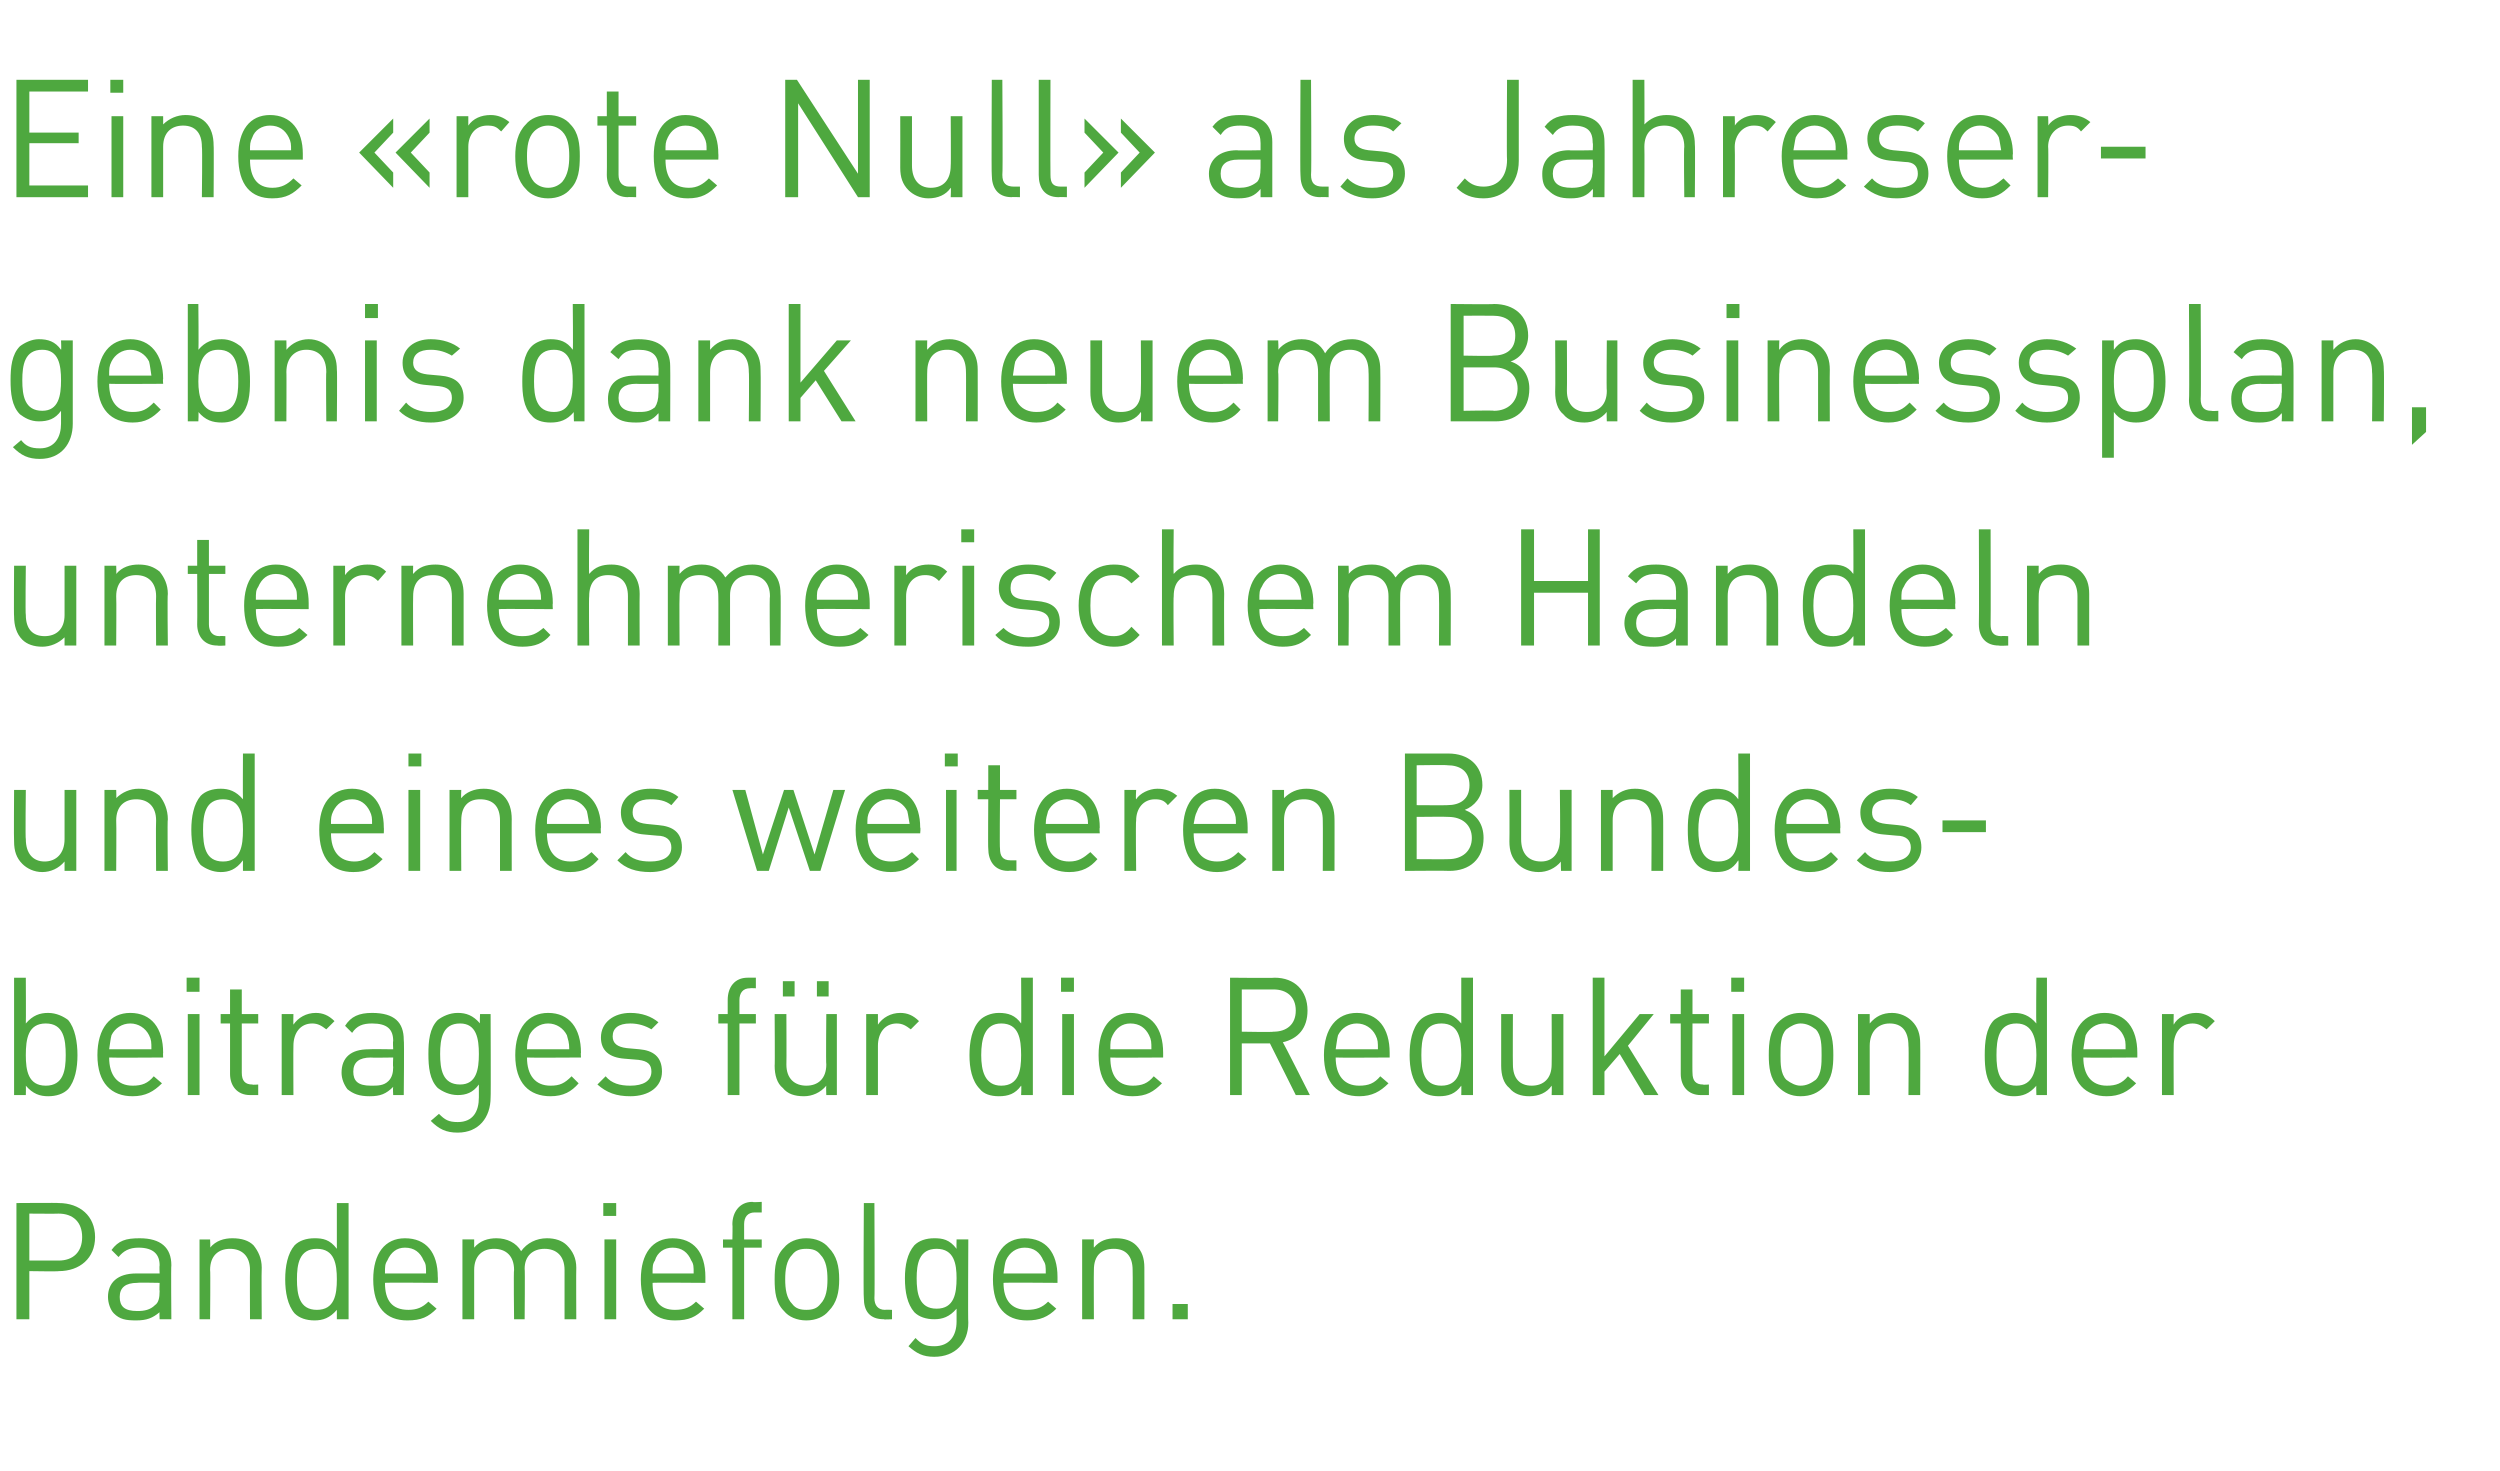
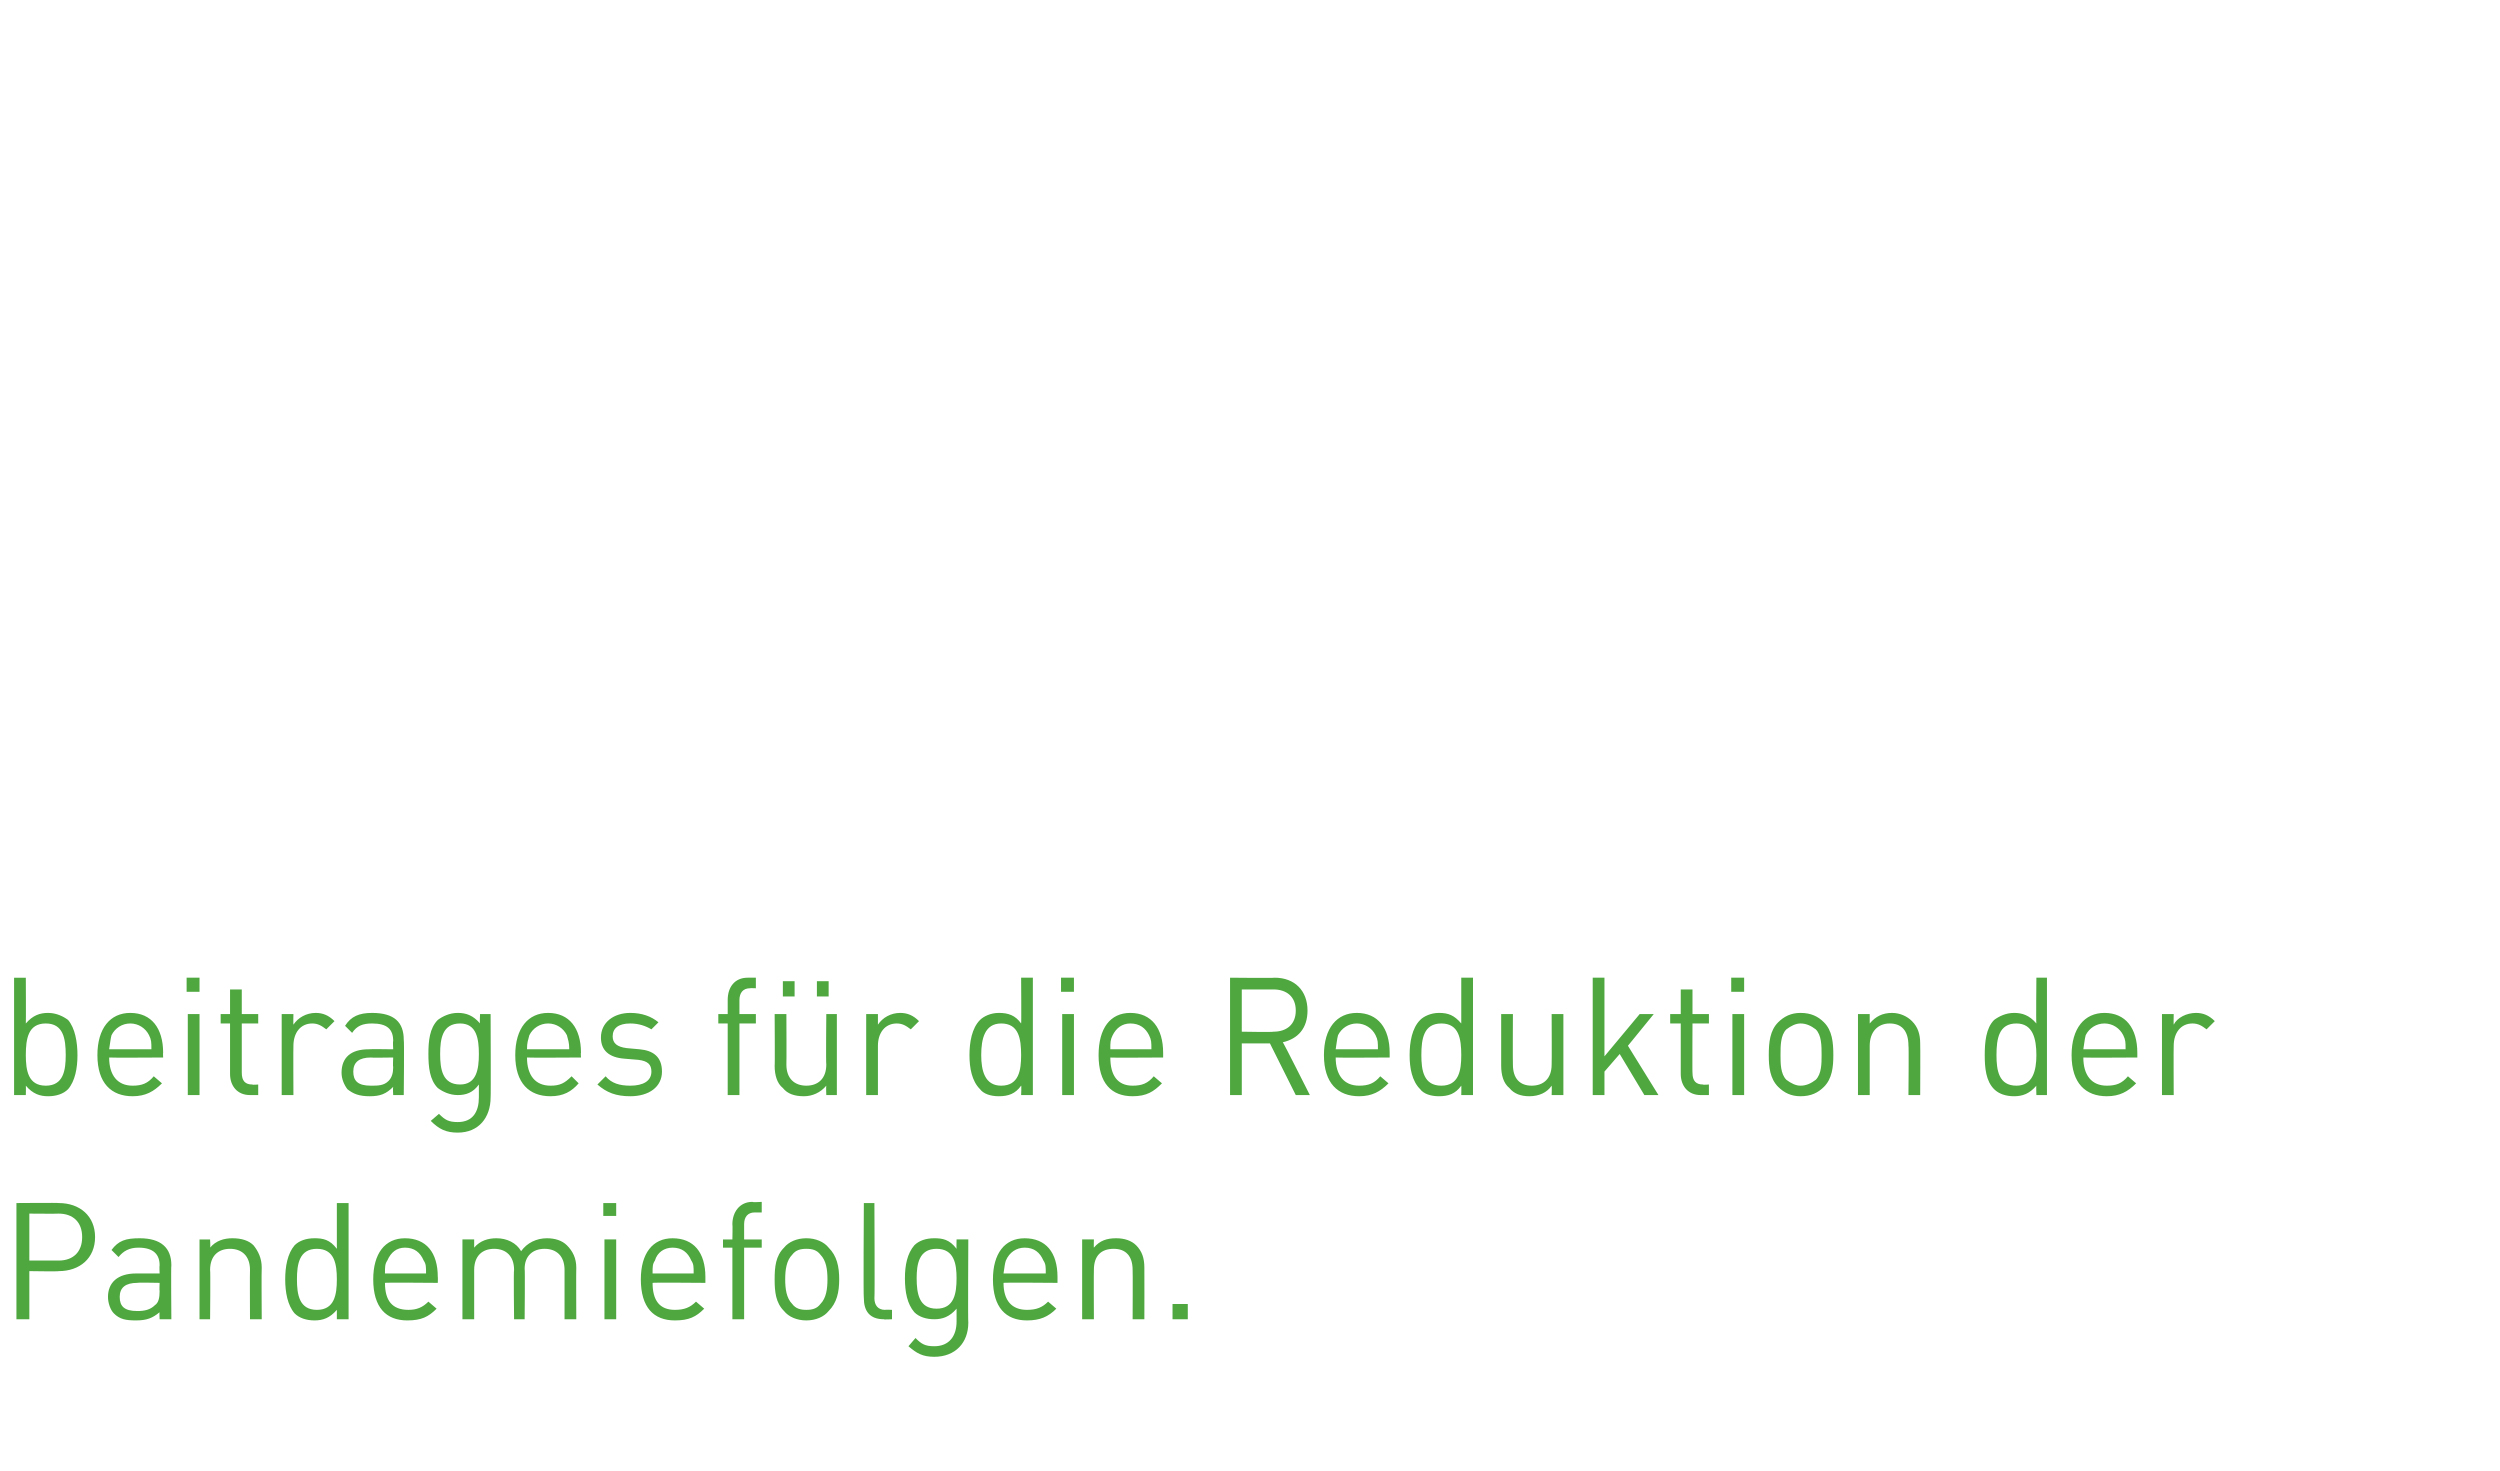
<svg xmlns="http://www.w3.org/2000/svg" version="1.1" width="213px" height="125.3px" viewBox="0 -12 213 125.3" style="top:-12px">
  <desc>Eine rote Null als Jahresergebnis dank neuem Businessplan, unternehmerischem Handeln und eines weiteren Bundes beit</desc>
  <defs />
  <g id="Polygon187323">
    <path d="m5 96.3c.05.04-2.5 0-2.5 0v4.1H1.4v-9.9s3.65-.03 3.6 0c1.8 0 3.1 1.1 3.1 2.9c0 1.8-1.3 2.9-3.1 2.9zm0-4.9c-.03.02-2.5 0-2.5 0v4s2.47-.01 2.5 0c1.2 0 2-.7 2-2c0-1.3-.8-2-2-2zm8.6 9s-.03-.62 0-.6c-.6.5-1.1.7-2 .7c-.9 0-1.4-.1-1.9-.6c-.3-.3-.5-.9-.5-1.4c0-1.2.8-2 2.4-2h2s-.03-.65 0-.7c0-.9-.5-1.5-1.8-1.5c-.8 0-1.3.3-1.7.8l-.6-.6c.6-.8 1.2-1 2.4-1c1.8 0 2.7.8 2.7 2.3c-.04-.03 0 4.6 0 4.6h-1zm0-3.1s-1.91-.04-1.9 0c-1 0-1.5.4-1.5 1.2c0 .8.4 1.2 1.5 1.2c.6 0 1.1-.1 1.5-.5c.3-.2.4-.6.4-1.2c-.03 0 0-.7 0-.7zm7.7 3.1s-.02-4.2 0-4.2c0-1.2-.7-1.8-1.7-1.8c-1 0-1.7.6-1.7 1.8c.04 0 0 4.2 0 4.2h-.9v-6.8h.9s.04.71 0 .7c.5-.6 1.2-.8 1.9-.8c.8 0 1.4.2 1.8.6c.4.5.7 1.1.7 1.9c-.03.03 0 4.4 0 4.4h-1zm7.4 0v-.8c-.6.7-1.2.9-1.9.9c-.7 0-1.3-.2-1.7-.6c-.6-.7-.8-1.8-.8-2.9c0-1.1.2-2.2.8-2.9c.4-.4 1-.6 1.7-.6c.7 0 1.3.1 1.9.9v-3.9h1v9.9h-1zm0-3.4c0-1.3-.2-2.6-1.7-2.6c-1.5 0-1.7 1.3-1.7 2.6c0 1.3.2 2.6 1.7 2.6c1.5 0 1.7-1.3 1.7-2.6zm4.1.3c0 1.5.6 2.3 2 2.3c.7 0 1.2-.2 1.7-.7l.7.6c-.7.7-1.3 1-2.5 1c-1.8 0-2.9-1.1-2.9-3.5c0-2.2 1-3.5 2.7-3.5c1.8 0 2.8 1.2 2.8 3.3c.02.02 0 .5 0 .5c0 0-4.54-.04-4.5 0zm3.3-1.9c-.3-.7-.8-1.1-1.6-1.1c-.7 0-1.2.4-1.5 1.1c-.2.3-.2.5-.2 1.1h3.5c0-.6 0-.8-.2-1.1zm12 5v-4.2c0-1.2-.7-1.8-1.7-1.8c-1 0-1.7.6-1.7 1.7c.04-.01 0 4.3 0 4.3h-.9s-.05-4.2 0-4.2c0-1.2-.7-1.8-1.7-1.8c-1 0-1.7.6-1.7 1.8v4.2h-1v-6.8h1v.7c.5-.6 1.2-.8 1.9-.8c.9 0 1.7.4 2.1 1.1c.5-.7 1.3-1.1 2.2-1.1c.7 0 1.3.2 1.7.6c.5.5.8 1.1.8 1.9c-.02.03 0 4.4 0 4.4h-1zm3.4 0v-6.8h1v6.8h-1zm-.1-8.8v-1.1h1.1v1.1h-1.1zm4.2 5.7c0 1.5.6 2.3 1.9 2.3c.8 0 1.3-.2 1.8-.7l.7.6c-.7.7-1.3 1-2.5 1c-1.8 0-2.9-1.1-2.9-3.5c0-2.2 1-3.5 2.7-3.5c1.8 0 2.8 1.2 2.8 3.3v.5s-4.55-.04-4.5 0zm3.3-1.9c-.3-.7-.8-1.1-1.6-1.1c-.7 0-1.3.4-1.5 1.1c-.2.3-.2.5-.2 1.1h3.5c0-.6 0-.8-.2-1.1zm4.5-1.1v6.1h-1v-6.1h-.8v-.7h.8s.03-1.31 0-1.3c0-1 .6-1.9 1.7-1.9c.04.05.8 0 .8 0v.9h-.6c-.6 0-.9.4-.9 1v1.3h1.5v.7h-1.5zm7.2 5.4c-.4.5-1.1.8-1.9.8c-.8 0-1.5-.3-1.9-.8c-.7-.7-.8-1.6-.8-2.7c0-1.1.1-2 .8-2.7c.4-.5 1.1-.8 1.9-.8c.8 0 1.5.3 1.9.8c.7.7.9 1.6.9 2.7c0 1.1-.2 2-.9 2.7zm-.7-4.8c-.3-.4-.7-.5-1.2-.5c-.5 0-.9.1-1.2.5c-.5.5-.6 1.3-.6 2.1c0 .8.1 1.6.6 2.1c.3.4.7.5 1.2.5c.5 0 .9-.1 1.2-.5c.5-.5.6-1.3.6-2.1c0-.8-.1-1.6-.6-2.1zm5.4 5.5c-1.2 0-1.7-.7-1.7-1.8c-.05.01 0-8.1 0-8.1h.9s.04 8.07 0 8.1c0 .6.3 1 .9 1c.04-.03.6 0 .6 0v.8s-.73.04-.7 0zm4.3 3.2c-1 0-1.5-.3-2.2-.9l.6-.7c.5.5.8.7 1.6.7c1.3 0 1.9-.9 1.9-2.1v-1.1c-.6.7-1.2.9-1.9.9c-.7 0-1.3-.2-1.7-.6c-.6-.7-.8-1.7-.8-2.9c0-1.1.2-2.1.8-2.8c.4-.4 1-.6 1.7-.6c.7 0 1.3.1 1.9.9c-.02-.04 0-.8 0-.8h1s-.04 7.05 0 7.1c0 1.7-1.1 2.9-2.9 2.9zm.2-9.2c-1.5 0-1.7 1.3-1.7 2.5c0 1.3.2 2.6 1.7 2.6c1.5 0 1.7-1.3 1.7-2.6c0-1.2-.2-2.5-1.7-2.5zm5.7 2.9c0 1.5.7 2.3 2 2.3c.8 0 1.3-.2 1.8-.7l.7.6c-.7.7-1.4 1-2.5 1c-1.8 0-2.9-1.1-2.9-3.5c0-2.2 1-3.5 2.7-3.5c1.8 0 2.8 1.2 2.8 3.3v.5s-4.56-.04-4.6 0zm3.4-1.9c-.3-.7-.8-1.1-1.6-1.1c-.7 0-1.3.4-1.6 1.1c-.1.3-.1.5-.2 1.1h3.6c0-.6 0-.8-.2-1.1zm7.6 5s.02-4.2 0-4.2c0-1.2-.6-1.8-1.6-1.8c-1.1 0-1.7.6-1.7 1.8c-.02 0 0 4.2 0 4.2h-1v-6.8h1s-.02.71 0 .7c.5-.6 1.1-.8 1.9-.8c.7 0 1.3.2 1.7.6c.5.5.7 1.1.7 1.9c.01.03 0 4.4 0 4.4h-1zm3.4 0v-1.3h1.3v1.3h-1.3z" stroke="none" fill="#4ea83f" />
  </g>
  <g id="Polygon187322">
    <path d="m6.6 77.9c0 1.1-.2 2.2-.8 2.9c-.4.4-1 .6-1.7.6c-.7 0-1.3-.2-1.9-.9c.02-.02 0 .8 0 .8h-1v-10h1s.02 3.92 0 3.9c.6-.7 1.2-.9 1.9-.9c.7 0 1.3.3 1.7.6c.6.7.8 1.9.8 3zm-2.7-2.7c-1.5 0-1.7 1.3-1.7 2.7c0 1.3.2 2.6 1.7 2.6c1.5 0 1.7-1.3 1.7-2.6c0-1.4-.2-2.7-1.7-2.7zm5.4 2.9c0 1.5.7 2.4 2 2.4c.8 0 1.3-.2 1.8-.8l.7.6c-.7.7-1.4 1.1-2.5 1.1c-1.8 0-3-1.1-3-3.5c0-2.3 1.1-3.6 2.8-3.6c1.8 0 2.8 1.3 2.8 3.4c-.02-.02 0 .4 0 .4c0 0-4.57.03-4.6 0zm3.4-1.9c-.3-.6-.9-1-1.6-1c-.7 0-1.3.4-1.6 1c-.1.4-.1.6-.2 1.2h3.6c0-.6 0-.8-.2-1.2zm3.3 5.1v-6.9h1v6.9h-1zm-.1-8.8v-1.2h1.1v1.2h-1.1zm5.4 8.8c-1.1 0-1.7-.8-1.7-1.8v-4.3h-.8v-.8h.8v-2.1h1v2.1h1.4v.8h-1.4v4.2c0 .7.3 1 .9 1c.01.04.5 0 .5 0v.9h-.7zm6.5-5.6c-.4-.3-.7-.5-1.2-.5c-1 0-1.6.8-1.6 1.9c-.02-.02 0 4.2 0 4.2h-1v-6.9h1s-.02.86 0 .9c.4-.6 1.1-1 1.9-1c.6 0 1.1.2 1.6.7l-.7.7zm5.7 5.6s-.04-.65 0-.7c-.6.6-1.1.8-2 .8c-.9 0-1.4-.2-1.9-.6c-.3-.4-.5-.9-.5-1.4c0-1.3.8-2 2.3-2c.05-.03 2.1 0 2.1 0c0 0-.04-.68 0-.7c0-1-.5-1.5-1.8-1.5c-.8 0-1.3.2-1.7.8l-.6-.6c.5-.8 1.2-1.1 2.3-1.1c1.9 0 2.7.8 2.7 2.3c.05.03 0 4.7 0 4.7h-.9zm0-3.2s-1.92.03-1.9 0c-1 0-1.5.4-1.5 1.2c0 .8.4 1.2 1.5 1.2c.6 0 1.1 0 1.5-.4c.3-.3.4-.7.4-1.2c-.04-.03 0-.8 0-.8zm5.5 6.4c-1 0-1.6-.3-2.3-1l.7-.6c.5.5.8.7 1.6.7c1.3 0 1.8-.9 1.8-2.1v-1.1c-.5.7-1.1.9-1.8.9c-.7 0-1.3-.3-1.7-.6c-.7-.7-.8-1.8-.8-2.9c0-1.1.1-2.2.8-2.9c.4-.3 1-.6 1.7-.6c.7 0 1.3.2 1.9.9c-.04.03 0-.8 0-.8h.9s.03 7.12 0 7.1c0 1.7-1 3-2.8 3zm.2-9.3c-1.5 0-1.7 1.3-1.7 2.6c0 1.3.2 2.6 1.7 2.6c1.4 0 1.6-1.3 1.6-2.6c0-1.3-.2-2.6-1.6-2.6zm5.7 2.9c0 1.5.7 2.4 2 2.4c.8 0 1.2-.2 1.8-.8l.6.6c-.6.7-1.3 1.1-2.4 1.1c-1.8 0-3-1.1-3-3.5c0-2.3 1.1-3.6 2.8-3.6c1.8 0 2.8 1.3 2.8 3.4c-.03-.02 0 .4 0 .4c0 0-4.58.03-4.6 0zm3.4-1.9c-.3-.6-.9-1-1.6-1c-.7 0-1.3.4-1.6 1c-.1.4-.2.6-.2 1.2h3.6c0-.6-.1-.8-.2-1.2zm5.4 5.2c-1.2 0-2-.3-2.8-1l.7-.7c.5.6 1.2.8 2.1.8c1.1 0 1.8-.4 1.8-1.2c0-.6-.3-.9-1.1-1l-1.2-.1c-1.3-.1-2-.7-2-1.8c0-1.3 1.1-2.1 2.5-2.1c1 0 1.8.3 2.4.8l-.6.6c-.5-.3-1.1-.5-1.8-.5c-1 0-1.5.4-1.5 1.1c0 .6.4.9 1.2 1l1.1.1c1.1.1 1.9.6 1.9 1.9c0 1.3-1.1 2.1-2.7 2.1zm9.3-6.2v6.1h-1v-6.1h-.8v-.8h.8v-1.2c0-1.1.6-1.9 1.7-1.9h.7v.9s-.49-.02-.5 0c-.6 0-.9.4-.9 1v1.2h1.4v.8H63zm7.4 6.1s-.03-.76 0-.8c-.5.6-1.2.9-1.9.9c-.8 0-1.4-.2-1.8-.7c-.5-.4-.7-1.1-.7-1.9c.03.02 0-4.4 0-4.4h1s.02 4.26 0 4.3c0 1.2.7 1.8 1.7 1.8c1 0 1.7-.6 1.7-1.8c-.04-.04 0-4.3 0-4.3h.9v6.9h-.9zm-.8-8.4v-1.3h1v1.3h-1zm-2.9 0v-1.3h1v1.3h-1zm10.9 2.8c-.4-.3-.7-.5-1.2-.5c-1 0-1.6.8-1.6 1.9v4.2h-1v-6.9h1v.9c.4-.6 1.1-1 1.9-1c.6 0 1.1.2 1.6.7l-.7.7zm9.4 5.6s.04-.82 0-.8c-.5.7-1.1.9-1.9.9c-.7 0-1.3-.2-1.6-.6c-.7-.7-.9-1.8-.9-2.9c0-1.1.2-2.3.9-3c.3-.3.9-.6 1.6-.6c.8 0 1.4.2 1.9.9c.03.02 0-3.9 0-3.9h1v10h-1zm0-3.4c0-1.4-.2-2.7-1.7-2.7c-1.4 0-1.7 1.3-1.7 2.7c0 1.3.3 2.6 1.7 2.6c1.5 0 1.7-1.3 1.7-2.6zm3.5 3.4v-6.9h1v6.9h-1zm-.1-8.8v-1.2h1.1v1.2h-1.1zm4.2 5.6c0 1.5.6 2.4 1.9 2.4c.8 0 1.3-.2 1.8-.8l.7.6c-.7.7-1.3 1.1-2.5 1.1c-1.8 0-2.9-1.1-2.9-3.5c0-2.3 1-3.6 2.7-3.6c1.8 0 2.8 1.3 2.8 3.4v.4s-4.54.03-4.5 0zm3.3-1.9c-.3-.6-.8-1-1.6-1c-.7 0-1.2.4-1.5 1c-.2.4-.2.6-.2 1.2h3.5c0-.6 0-.8-.2-1.2zm12.5 5.1l-2.2-4.4h-2.4v4.4h-1v-10s3.75.04 3.8 0c1.7 0 2.8 1.1 2.8 2.8c0 1.5-.8 2.4-2.1 2.7c.02-.02 2.3 4.5 2.3 4.5h-1.2zm-1.9-9h-2.7v3.6s2.66.05 2.7 0c1.1 0 1.9-.6 1.9-1.8c0-1.2-.8-1.8-1.9-1.8zm5.3 5.8c0 1.5.7 2.4 2 2.4c.8 0 1.3-.2 1.8-.8l.7.6c-.7.7-1.4 1.1-2.5 1.1c-1.8 0-3-1.1-3-3.5c0-2.3 1.1-3.6 2.8-3.6c1.8 0 2.8 1.3 2.8 3.4v.4s-4.57.03-4.6 0zm3.4-1.9c-.3-.6-.9-1-1.6-1c-.7 0-1.3.4-1.6 1c-.1.4-.1.6-.2 1.2h3.6c0-.6 0-.8-.2-1.2zm7.3 5.1s.02-.82 0-.8c-.5.7-1.1.9-1.9.9c-.7 0-1.3-.2-1.6-.6c-.7-.7-.9-1.8-.9-2.9c0-1.1.2-2.3.9-3c.3-.3.9-.6 1.6-.6c.8 0 1.3.2 1.9.9v-3.9h1v10h-1zm0-3.4c0-1.4-.2-2.7-1.7-2.7c-1.5 0-1.7 1.3-1.7 2.7c0 1.3.2 2.6 1.7 2.6c1.5 0 1.7-1.3 1.7-2.6zm7.7 3.4s.03-.76 0-.8c-.4.6-1.1.9-1.9.9c-.7 0-1.3-.2-1.7-.7c-.5-.4-.7-1.1-.7-1.9v-4.4h1s-.02 4.26 0 4.3c0 1.2.6 1.8 1.6 1.8c1 0 1.7-.6 1.7-1.8c.02-.04 0-4.3 0-4.3h1v6.9h-1zm7.9 0l-2.1-3.5l-1.3 1.5v2h-1v-10h1v6.7l3-3.6h1.2l-2.2 2.7l2.6 4.2h-1.2zm4.8 0c-1.1 0-1.7-.8-1.7-1.8v-4.3h-.9v-.8h.9v-2.1h1v2.1h1.4v.8h-1.4s-.02 4.23 0 4.2c0 .7.3 1 .9 1c0 .04.5 0 .5 0v.9h-.7zm2.7 0v-6.9h1v6.9h-1zm-.1-8.8v-1.2h1.1v1.2h-1.1zm7.9 8.1c-.5.5-1.1.8-2 .8c-.8 0-1.4-.3-1.9-.8c-.7-.7-.8-1.7-.8-2.7c0-1.1.1-2.1.8-2.8c.5-.5 1.1-.8 1.9-.8c.9 0 1.5.3 2 .8c.7.7.8 1.7.8 2.8c0 1-.1 2-.8 2.7zm-.7-4.9c-.4-.3-.8-.5-1.3-.5c-.4 0-.8.2-1.2.5c-.5.5-.5 1.4-.5 2.2c0 .7 0 1.6.5 2.1c.4.3.8.5 1.2.5c.5 0 .9-.2 1.3-.5c.5-.5.5-1.4.5-2.1c0-.8 0-1.7-.5-2.2zm7.9 5.6s.04-4.24 0-4.2c0-1.3-.6-1.9-1.6-1.9c-1 0-1.7.7-1.7 1.9v4.2h-1v-6.9h1v.8c.5-.6 1.1-.9 1.9-.9c.7 0 1.3.3 1.7.7c.5.5.7 1.1.7 1.9c.02 0 0 4.4 0 4.4h-1zm10.9 0s-.03-.82 0-.8c-.6.7-1.2.9-1.9.9c-.7 0-1.3-.2-1.7-.6c-.7-.7-.8-1.8-.8-2.9c0-1.1.1-2.3.8-3c.4-.3 1-.6 1.7-.6c.7 0 1.3.2 1.9.9c-.04.02 0-3.9 0-3.9h.9v10h-.9zm0-3.4c0-1.4-.3-2.7-1.7-2.7c-1.5 0-1.7 1.3-1.7 2.7c0 1.3.2 2.6 1.7 2.6c1.4 0 1.7-1.3 1.7-2.6zm4 .2c0 1.5.7 2.4 2 2.4c.8 0 1.3-.2 1.8-.8l.7.6c-.7.7-1.4 1.1-2.5 1.1c-1.8 0-3-1.1-3-3.5c0-2.3 1.1-3.6 2.8-3.6c1.8 0 2.8 1.3 2.8 3.4v.4s-4.57.03-4.6 0zm3.4-1.9c-.3-.6-.9-1-1.6-1c-.7 0-1.3.4-1.6 1c-.1.4-.1.6-.2 1.2h3.6c0-.6 0-.8-.2-1.2zm7.1-.5c-.4-.3-.7-.5-1.2-.5c-1 0-1.6.8-1.6 1.9c-.02-.02 0 4.2 0 4.2h-1v-6.9h1s-.02.86 0 .9c.3-.6 1.1-1 1.9-1c.6 0 1.1.2 1.6.7l-.7.7z" stroke="none" fill="#4ea83f" />
  </g>
  <g id="Polygon187321">
-     <path d="m5.5 62.2v-.8c-.5.6-1.2.9-1.9.9c-.7 0-1.3-.3-1.7-.7c-.5-.5-.7-1.1-.7-1.9c-.03-.02 0-4.4 0-4.4h1s-.05 4.23 0 4.2c0 1.2.6 1.9 1.6 1.9c1 0 1.7-.7 1.7-1.9v-4.2h1v6.9h-1zm7.8 0s-.03-4.27 0-4.3c0-1.2-.7-1.8-1.7-1.8c-1 0-1.7.6-1.7 1.8c.03.03 0 4.3 0 4.3h-1v-6.9h1s.03.74 0 .7c.5-.5 1.2-.8 1.9-.8c.8 0 1.3.2 1.8.6c.4.5.7 1.2.7 2c-.05-.04 0 4.4 0 4.4h-1zm7.4 0s-.01-.85 0-.9c-.6.8-1.2 1-1.9 1c-.7 0-1.3-.3-1.7-.6c-.6-.7-.8-1.9-.8-3c0-1.1.2-2.2.8-2.9c.4-.4 1-.6 1.7-.6c.7 0 1.3.2 1.9.9c-.02-.02 0-3.9 0-3.9h1v10h-1zm0-3.5c0-1.3-.2-2.6-1.7-2.6c-1.5 0-1.7 1.3-1.7 2.6c0 1.4.2 2.7 1.7 2.7c1.5 0 1.7-1.3 1.7-2.7zm7.5.3c0 1.5.7 2.4 2 2.4c.7 0 1.2-.3 1.7-.8l.7.6c-.7.7-1.3 1.1-2.5 1.1c-1.8 0-2.9-1.1-2.9-3.6c0-2.2 1-3.5 2.8-3.5c1.7 0 2.7 1.3 2.7 3.3c.02.05 0 .5 0 .5h-4.5zm3.3-1.9c-.3-.6-.8-1-1.5-1c-.8 0-1.3.4-1.6 1c-.2.4-.2.6-.2 1.1h3.5c0-.5 0-.7-.2-1.1zm3.3 5.1v-6.9h1v6.9h-1zm0-8.9v-1.1h1.1v1.1h-1.1zm7.8 8.9v-4.3c0-1.2-.6-1.8-1.7-1.8c-1 0-1.6.6-1.6 1.8c-.03.03 0 4.3 0 4.3h-1v-6.9h1s-.03.74 0 .7c.4-.5 1.1-.8 1.9-.8c.7 0 1.3.2 1.7.6c.5.5.7 1.2.7 2c-.01-.04 0 4.4 0 4.4h-1zm4-3.2c0 1.5.7 2.4 2 2.4c.8 0 1.2-.3 1.8-.8l.6.6c-.6.7-1.3 1.1-2.4 1.1c-1.8 0-3-1.1-3-3.6c0-2.2 1.1-3.5 2.8-3.5c1.7 0 2.8 1.3 2.8 3.3c-.04.05 0 .5 0 .5h-4.6zm3.4-1.9c-.3-.6-.9-1-1.6-1c-.7 0-1.3.4-1.6 1c-.2.4-.2.6-.2 1.1h3.6c-.1-.5-.1-.7-.2-1.1zm5.4 5.2c-1.2 0-2.1-.3-2.8-1l.7-.7c.5.6 1.2.8 2.1.8c1.1 0 1.8-.4 1.8-1.2c0-.6-.4-1-1.2-1l-1.1-.1c-1.3-.1-2-.7-2-1.9c0-1.2 1-2 2.5-2c1 0 1.8.2 2.4.7l-.6.7c-.5-.4-1.1-.5-1.8-.5c-1 0-1.5.4-1.5 1.1c0 .6.3.9 1.2 1l1 .1c1.2.1 2 .6 2 1.9c0 1.3-1.1 2.1-2.7 2.1zm14.5-.1h-.9l-1.8-5.4l-1.7 5.4h-1l-2.1-6.9h1.1l1.5 5.5l1.8-5.5h.8l1.8 5.5l1.6-5.5h1l-2.1 6.9zm4-3.2c0 1.5.7 2.4 2 2.4c.8 0 1.2-.3 1.8-.8l.6.6c-.7.7-1.3 1.1-2.4 1.1c-1.8 0-3-1.1-3-3.6c0-2.2 1.1-3.5 2.8-3.5c1.7 0 2.7 1.3 2.7 3.3c.05.05 0 .5 0 .5h-4.5zm3.4-1.9c-.3-.6-.9-1-1.6-1c-.7 0-1.3.4-1.6 1c-.2.4-.2.6-.2 1.1h3.6c-.1-.5-.1-.7-.2-1.1zm3.3 5.1v-6.9h.9v6.9h-.9zm-.1-8.9v-1.1h1.1v1.1h-1.1zm5.4 8.9c-1.2 0-1.7-.9-1.7-1.9c-.03.03 0-4.2 0-4.2h-.9v-.8h.9v-2.1h1v2.1h1.4v.8h-1.4s-.04 4.2 0 4.2c0 .6.2 1 .9 1h.5v.9s-.7-.03-.7 0zm3.2-3.2c0 1.5.7 2.4 2 2.4c.8 0 1.2-.3 1.8-.8l.6.6c-.6.7-1.3 1.1-2.4 1.1c-1.8 0-3-1.1-3-3.6c0-2.2 1.1-3.5 2.8-3.5c1.8 0 2.8 1.3 2.8 3.3c-.04.05 0 .5 0 .5h-4.6zm3.4-1.9c-.3-.6-.9-1-1.6-1c-.7 0-1.3.4-1.6 1c-.1.4-.2.6-.2 1.1h3.6c0-.5-.1-.7-.2-1.1zm7-.5c-.3-.4-.6-.5-1.1-.5c-1 0-1.6.8-1.6 1.8c-.05.05 0 4.3 0 4.3h-1v-6.9h1s-.05.82 0 .8c.3-.5 1.1-.9 1.8-.9c.7 0 1.2.2 1.7.6l-.8.8zm2.2 2.4c0 1.5.7 2.4 2 2.4c.8 0 1.3-.3 1.8-.8l.7.6c-.7.7-1.4 1.1-2.5 1.1c-1.8 0-2.9-1.1-2.9-3.6c0-2.2 1-3.5 2.7-3.5c1.8 0 2.8 1.3 2.8 3.3v.5h-4.6zm3.4-1.9c-.3-.6-.8-1-1.6-1c-.7 0-1.3.4-1.5 1c-.2.4-.2.6-.3 1.1h3.6c0-.5 0-.7-.2-1.1zm7.6 5.1s.02-4.27 0-4.3c0-1.2-.6-1.8-1.6-1.8c-1.1 0-1.7.6-1.7 1.8v4.3h-1v-6.9h1v.7c.5-.5 1.1-.8 1.9-.8c.7 0 1.3.2 1.7.6c.5.5.7 1.2.7 2c.01-.04 0 4.4 0 4.4h-1zm10.8 0c.01-.03-3.8 0-3.8 0v-10s3.68.01 3.7 0c1.7 0 2.9 1 2.9 2.7c0 1-.7 1.8-1.5 2.1c1 .4 1.6 1.2 1.6 2.4c0 1.8-1.2 2.8-2.9 2.8zm-.1-4.6c.01-.03-2.7 0-2.7 0v3.6s2.71.02 2.7 0c1.2 0 2-.7 2-1.8c0-1.1-.8-1.8-2-1.8zm-.1-4.4c0-.04-2.6 0-2.6 0v3.4s2.6.02 2.6 0c1.1 0 1.9-.5 1.9-1.7c0-1.2-.8-1.7-1.9-1.7zm9.7 9s-.04-.8 0-.8c-.5.6-1.2.9-1.9.9c-.8 0-1.4-.3-1.8-.7c-.5-.5-.7-1.1-.7-1.9c.02-.02 0-4.4 0-4.4h1v4.2c0 1.2.6 1.9 1.7 1.9c1 0 1.6-.7 1.6-1.9c.05.03 0-4.2 0-4.2h1v6.9h-.9zm7.7 0s.03-4.27 0-4.3c0-1.2-.6-1.8-1.6-1.8c-1.1 0-1.7.6-1.7 1.8v4.3h-1v-6.9h1v.7c.5-.5 1.1-.8 1.9-.8c.7 0 1.3.2 1.7.6c.5.5.7 1.2.7 2c.01-.04 0 4.4 0 4.4h-1zm7.4 0s.05-.85 0-.9c-.5.8-1.1 1-1.9 1c-.7 0-1.3-.3-1.6-.6c-.7-.7-.8-1.9-.8-3c0-1.1.1-2.2.8-2.9c.3-.4.9-.6 1.6-.6c.8 0 1.4.2 1.9.9c.03-.02 0-3.9 0-3.9h1v10h-1zm0-3.5c0-1.3-.2-2.6-1.7-2.6c-1.4 0-1.7 1.3-1.7 2.6c0 1.4.3 2.7 1.7 2.7c1.5 0 1.7-1.3 1.7-2.7zm4.1.3c0 1.5.7 2.4 2 2.4c.8 0 1.2-.3 1.8-.8l.6.6c-.6.7-1.3 1.1-2.4 1.1c-1.8 0-3-1.1-3-3.6c0-2.2 1.1-3.5 2.8-3.5c1.7 0 2.8 1.3 2.8 3.3c-.04.05 0 .5 0 .5h-4.6zm3.4-1.9c-.3-.6-.9-1-1.6-1c-.7 0-1.3.4-1.6 1c-.2.4-.2.6-.2 1.1h3.6c-.1-.5-.1-.7-.2-1.1zm5.4 5.2c-1.2 0-2.1-.3-2.8-1l.7-.7c.5.6 1.2.8 2.1.8c1.1 0 1.8-.4 1.8-1.2c0-.6-.4-1-1.2-1l-1.1-.1c-1.3-.1-2-.7-2-1.9c0-1.2 1-2 2.5-2c1 0 1.8.2 2.4.7l-.6.7c-.5-.4-1.1-.5-1.8-.5c-1 0-1.5.4-1.5 1.1c0 .6.3.9 1.2 1l1 .1c1.2.1 2 .6 2 1.9c0 1.3-1.1 2.1-2.7 2.1zm4.5-3.4v-1h3.7v1h-3.7z" stroke="none" fill="#4ea83f" />
-   </g>
+     </g>
  <g id="Polygon187320">
-     <path d="m5.5 43v-.7c-.5.5-1.2.8-1.9.8c-.7 0-1.3-.2-1.7-.6c-.5-.5-.7-1.2-.7-2c-.03.05 0-4.3 0-4.3h1s-.05 4.19 0 4.2c0 1.2.6 1.8 1.6 1.8c1 0 1.7-.6 1.7-1.8v-4.2h1v6.8h-1zm7.8 0s-.03-4.2 0-4.2c0-1.2-.7-1.8-1.7-1.8c-1 0-1.7.6-1.7 1.8c.03 0 0 4.2 0 4.2h-1v-6.8h1s.03.71 0 .7c.5-.6 1.2-.8 1.9-.8c.8 0 1.3.2 1.8.6c.4.5.7 1.1.7 1.9c-.05.03 0 4.4 0 4.4h-1zm5.2 0c-1.1 0-1.7-.8-1.7-1.8c.02-.01 0-4.3 0-4.3h-.8v-.7h.8V34h1v2.2h1.4v.7h-1.4v4.3c0 .6.3 1 .9 1c.03-.03.5 0 .5 0v.8s-.65.04-.7 0zm3.3-3.1c0 1.5.6 2.3 1.9 2.3c.8 0 1.3-.2 1.8-.7l.7.6c-.7.7-1.3 1-2.5 1c-1.8 0-2.9-1.1-2.9-3.5c0-2.2 1-3.5 2.7-3.5c1.8 0 2.8 1.2 2.8 3.3v.5s-4.54-.04-4.5 0zm3.3-1.9c-.3-.7-.8-1.1-1.6-1.1c-.7 0-1.2.4-1.5 1.1c-.2.3-.2.5-.2 1.1h3.5c0-.6 0-.8-.2-1.1zm7.1-.5c-.4-.4-.7-.5-1.2-.5c-1 0-1.6.8-1.6 1.8v4.2h-1v-6.8h1v.8c.4-.6 1.1-.9 1.9-.9c.6 0 1.1.1 1.6.6l-.7.8zm6.3 5.5v-4.2c0-1.2-.6-1.8-1.6-1.8c-1.1 0-1.7.6-1.7 1.8c-.02 0 0 4.2 0 4.2h-1v-6.8h1s-.02.71 0 .7c.5-.6 1.1-.8 1.9-.8c.7 0 1.3.2 1.7.6c.5.5.7 1.1.7 1.9v4.4h-1zm4-3.1c0 1.5.7 2.3 2 2.3c.8 0 1.2-.2 1.8-.7l.6.6c-.6.7-1.3 1-2.4 1c-1.8 0-3-1.1-3-3.5c0-2.2 1.1-3.5 2.8-3.5c1.8 0 2.8 1.2 2.8 3.3c-.03.01 0 .5 0 .5c0 0-4.58-.04-4.6 0zm3.4-1.9c-.3-.7-.9-1.1-1.6-1.1c-.7 0-1.3.4-1.6 1.1c-.1.3-.2.5-.2 1.1h3.6c0-.6-.1-.8-.2-1.1zm7.6 5v-4.2c0-1.2-.6-1.8-1.7-1.8c-1 0-1.6.6-1.6 1.8c-.04-.02 0 4.2 0 4.2h-1v-9.9h1s-.04 3.81 0 3.8c.5-.6 1.1-.8 1.9-.8c1.5 0 2.4 1 2.4 2.5c-.02.01 0 4.4 0 4.4h-1zm12.1 0s-.05-4.2 0-4.2c0-1.2-.7-1.8-1.7-1.8c-1 0-1.7.6-1.7 1.7v4.3h-1s.02-4.2 0-4.2c0-1.2-.6-1.8-1.6-1.8c-1.1 0-1.7.6-1.7 1.8c-.03 0 0 4.2 0 4.2h-1v-6.8h1s-.03.71 0 .7c.5-.6 1.1-.8 1.9-.8c.9 0 1.6.4 2 1.1c.6-.7 1.3-1.1 2.3-1.1c.7 0 1.3.2 1.7.6c.5.5.7 1.1.7 1.9c.04.03 0 4.4 0 4.4h-.9zm4-3.1c0 1.5.6 2.3 1.9 2.3c.8 0 1.3-.2 1.8-.7l.7.6c-.7.7-1.3 1-2.5 1c-1.8 0-2.9-1.1-2.9-3.5c0-2.2 1-3.5 2.7-3.5c1.8 0 2.8 1.2 2.8 3.3v.5s-4.54-.04-4.5 0zm3.3-1.9c-.3-.7-.8-1.1-1.6-1.1c-.7 0-1.2.4-1.5 1.1c-.2.3-.2.5-.2 1.1h3.5c0-.6 0-.8-.2-1.1zm7.1-.5c-.4-.4-.7-.5-1.2-.5c-1 0-1.6.8-1.6 1.8v4.2h-1v-6.8h1v.8c.4-.6 1.1-.9 1.9-.9c.6 0 1.1.1 1.6.6l-.7.8zm2 5.5v-6.8h1v6.8h-1zm-.1-8.8v-1.1h1.1v1.1h-1.1zm5.7 8.9c-1.2 0-2.1-.2-2.8-1l.7-.6c.5.5 1.2.8 2.1.8c1.1 0 1.8-.4 1.8-1.3c0-.6-.4-.9-1.2-1l-1.1-.1c-1.3-.1-2-.7-2-1.8c0-1.3 1-2 2.5-2c1 0 1.8.2 2.4.7l-.6.7c-.5-.4-1.1-.6-1.8-.6c-1 0-1.5.4-1.5 1.2c0 .6.3.9 1.2 1l1 .1c1.2.1 2 .5 2 1.8c0 1.4-1.1 2.1-2.7 2.1zm7.3 0c-1.7 0-3-1.2-3-3.5c0-2.4 1.3-3.5 3-3.5c.9 0 1.5.2 2.2 1l-.7.6c-.5-.5-.9-.7-1.5-.7c-.7 0-1.2.2-1.6.7c-.3.5-.4 1-.4 1.9c0 .9.1 1.4.4 1.8c.4.6.9.8 1.6.8c.6 0 1-.2 1.5-.8l.7.7c-.7.8-1.3 1-2.2 1zm8.4-.1v-4.2c0-1.2-.6-1.8-1.6-1.8c-1.1 0-1.7.6-1.7 1.8c-.04-.02 0 4.2 0 4.2h-1v-9.9h1s-.04 3.81 0 3.8c.5-.6 1.1-.8 1.9-.8c1.5 0 2.4 1 2.4 2.5c-.02.01 0 4.4 0 4.4h-1zm4-3.1c0 1.5.7 2.3 2 2.3c.8 0 1.2-.2 1.8-.7l.6.6c-.7.7-1.3 1-2.4 1c-1.8 0-3-1.1-3-3.5c0-2.2 1.1-3.5 2.8-3.5c1.7 0 2.8 1.2 2.8 3.3c-.04.01 0 .5 0 .5c0 0-4.6-.04-4.6 0zm3.4-1.9c-.3-.7-.9-1.1-1.6-1.1c-.7 0-1.3.4-1.6 1.1c-.2.3-.2.5-.2 1.1h3.6c-.1-.6-.1-.8-.2-1.1zm11.9 5s.03-4.2 0-4.2c0-1.2-.6-1.8-1.6-1.8c-1 0-1.7.6-1.7 1.7c-.02-.02 0 4.3 0 4.3h-1v-4.2c0-1.2-.7-1.8-1.7-1.8c-1 0-1.7.6-1.7 1.8c.04 0 0 4.2 0 4.2h-.9v-6.8h.9s.04.71 0 .7c.5-.6 1.2-.8 2-.8c.9 0 1.6.4 2 1.1c.5-.7 1.3-1.1 2.2-1.1c.8 0 1.4.2 1.8.6c.5.5.7 1.1.7 1.9c.02.03 0 4.4 0 4.4h-1zm12.7 0v-4.5h-4.6v4.5h-1.1v-9.9h1.1v4.4h4.6v-4.4h1v9.9h-1zm7.5 0v-.6c-.5.5-1 .7-1.9.7c-1 0-1.5-.1-1.9-.6c-.4-.3-.6-.9-.6-1.4c0-1.2.9-2 2.4-2h2v-.7c0-.9-.5-1.5-1.7-1.5c-.9 0-1.3.3-1.7.8l-.7-.6c.6-.8 1.3-1 2.4-1c1.8 0 2.7.8 2.7 2.3v4.6h-1zm0-3.1s-1.87-.04-1.9 0c-1 0-1.5.4-1.5 1.2c0 .8.5 1.2 1.6 1.2c.5 0 1-.1 1.5-.5c.2-.2.3-.6.3-1.2v-.7zm7.7 3.1s.02-4.2 0-4.2c0-1.2-.6-1.8-1.6-1.8c-1.1 0-1.7.6-1.7 1.8v4.2h-1v-6.8h1v.7c.5-.6 1.1-.8 1.9-.8c.7 0 1.3.2 1.7.6c.5.5.7 1.1.7 1.9c.01.03 0 4.4 0 4.4h-1zm7.4 0s.04-.79 0-.8c-.5.7-1.1.9-1.9.9c-.7 0-1.3-.2-1.6-.6c-.7-.7-.8-1.8-.8-2.9c0-1.1.1-2.2.8-2.9c.3-.4.9-.6 1.6-.6c.8 0 1.4.1 1.9.8c.03.05 0-3.8 0-3.8h1v9.9h-1zm0-3.4c0-1.3-.2-2.6-1.7-2.6c-1.4 0-1.7 1.3-1.7 2.6c0 1.3.3 2.6 1.7 2.6c1.5 0 1.7-1.3 1.7-2.6zm4.1.3c0 1.5.7 2.3 2 2.3c.8 0 1.2-.2 1.8-.7l.6.6c-.6.7-1.3 1-2.4 1c-1.8 0-3-1.1-3-3.5c0-2.2 1.1-3.5 2.8-3.5c1.7 0 2.8 1.2 2.8 3.3c-.04.01 0 .5 0 .5c0 0-4.6-.04-4.6 0zm3.4-1.9c-.3-.7-.9-1.1-1.6-1.1c-.7 0-1.3.4-1.6 1.1c-.2.3-.2.5-.2 1.1h3.6c-.1-.6-.1-.8-.2-1.1zm4.9 5c-1.1 0-1.7-.7-1.7-1.8c.03.01 0-8.1 0-8.1h1s.02 8.06 0 8.1c0 .6.2 1 .9 1c.02-.03.6 0 .6 0v.8s-.75.04-.8 0zm6.7 0v-4.2c0-1.2-.6-1.8-1.6-1.8c-1.1 0-1.7.6-1.7 1.8c-.02 0 0 4.2 0 4.2h-1v-6.8h1s-.02.71 0 .7c.5-.6 1.1-.8 1.9-.8c.7 0 1.3.2 1.7.6c.5.5.7 1.1.7 1.9v4.4h-1z" stroke="none" fill="#4ea83f" />
-   </g>
+     </g>
  <g id="Polygon187319">
-     <path d="m3.4 27.1c-1 0-1.6-.3-2.3-1l.7-.6c.4.5.8.7 1.6.7c1.3 0 1.8-1 1.8-2.1V23c-.5.7-1.1.9-1.9.9c-.7 0-1.2-.3-1.6-.6c-.7-.7-.8-1.8-.8-2.9c0-1.1.1-2.2.8-2.9c.4-.3 1-.6 1.6-.6c.8 0 1.4.2 1.9.9c.04.03 0-.8 0-.8h1v7.1c0 1.7-1 3-2.8 3zm.2-9.3c-1.5 0-1.7 1.3-1.7 2.6c0 1.3.2 2.6 1.7 2.6c1.4 0 1.6-1.3 1.6-2.6c0-1.3-.2-2.6-1.6-2.6zm5.7 2.9c0 1.5.7 2.4 2 2.4c.8 0 1.2-.2 1.8-.8l.6.6c-.7.7-1.3 1.1-2.4 1.1c-1.8 0-3-1.1-3-3.5c0-2.3 1.1-3.6 2.8-3.6c1.7 0 2.8 1.3 2.8 3.4c-.04-.02 0 .4 0 .4c0 0-4.6.03-4.6 0zm3.4-1.9c-.3-.6-.9-1-1.6-1c-.7 0-1.3.4-1.6 1c-.2.4-.2.6-.2 1.2h3.6c-.1-.6-.1-.8-.2-1.2zm8.6 1.7c0 1.1-.1 2.2-.8 2.9c-.4.4-.9.6-1.6.6c-.8 0-1.4-.2-2-.9c.04-.02 0 .8 0 .8h-.9v-10h.9s.04 3.91 0 3.9c.6-.7 1.2-.9 2-.9c.7 0 1.2.3 1.6.6c.7.7.8 1.9.8 3zm-2.7-2.7c-1.4 0-1.7 1.3-1.7 2.7c0 1.3.3 2.6 1.7 2.6c1.5 0 1.7-1.3 1.7-2.6c0-1.4-.2-2.7-1.7-2.7zm9.2 6.1s-.04-4.24 0-4.2c0-1.3-.7-1.9-1.7-1.9c-1 0-1.7.7-1.7 1.9c.02-.04 0 4.2 0 4.2h-1V17h1s.02.77 0 .8c.5-.6 1.2-.9 1.9-.9c.7 0 1.3.3 1.7.7c.5.5.7 1.1.7 1.9c.04-.01 0 4.4 0 4.4h-.9zm3.3 0V17h1v6.9h-1zm0-8.8v-1.2h1.1v1.2h-1.1zm5.6 8.9c-1.1 0-2-.3-2.7-1l.6-.7c.5.6 1.3.8 2.1.8c1.1 0 1.8-.4 1.8-1.2c0-.6-.3-.9-1.1-1l-1.1-.1c-1.3-.1-2-.7-2-1.9c0-1.2 1-2 2.4-2c1 0 1.9.3 2.5.8l-.7.6c-.5-.3-1.1-.5-1.8-.5c-1 0-1.5.4-1.5 1.1c0 .6.4.9 1.2 1l1.1.1c1.2.1 2 .6 2 1.9c0 1.3-1.1 2.1-2.8 2.1zm12.2-.1s-.04-.82 0-.8c-.6.7-1.2.9-2 .9c-.7 0-1.3-.2-1.6-.6c-.7-.7-.8-1.8-.8-2.9c0-1.1.1-2.3.8-3c.3-.3.9-.6 1.6-.6c.8 0 1.4.2 1.9.9c.04.01 0-3.9 0-3.9h1v10h-.9zm-.1-3.4c0-1.4-.2-2.7-1.6-2.7c-1.5 0-1.7 1.3-1.7 2.7c0 1.3.2 2.6 1.7 2.6c1.4 0 1.6-1.3 1.6-2.6zm7.3 3.4s.03-.65 0-.7c-.5.6-1 .8-1.9.8c-1 0-1.5-.2-1.9-.6c-.4-.4-.5-.9-.5-1.4c0-1.3.8-2 2.3-2c.01-.03 2 0 2 0c0 0 .03-.69 0-.7c0-1-.5-1.5-1.7-1.5c-.9 0-1.3.2-1.7.8L52 18c.6-.8 1.3-1.1 2.4-1.1c1.8 0 2.7.8 2.7 2.3c.02.03 0 4.7 0 4.7h-1zm0-3.2s-1.85.03-1.9 0c-1 0-1.5.4-1.5 1.2c0 .8.5 1.2 1.6 1.2c.6 0 1 0 1.5-.4c.2-.3.3-.7.3-1.2c.03-.03 0-.8 0-.8zm7.7 3.2s.04-4.24 0-4.2c0-1.3-.6-1.9-1.6-1.9c-1 0-1.7.7-1.7 1.9v4.2h-1V17h1v.8c.5-.6 1.1-.9 1.9-.9c.7 0 1.3.3 1.7.7c.5.5.7 1.1.7 1.9c.03-.01 0 4.4 0 4.4h-1zm7.9 0l-2.2-3.5l-1.3 1.5v2h-1v-10h1v6.7l3.1-3.6h1.2l-2.3 2.6l2.7 4.3h-1.2zm10.6 0s.02-4.24 0-4.2c0-1.3-.6-1.9-1.6-1.9c-1.1 0-1.7.7-1.7 1.9c-.02-.04 0 4.2 0 4.2h-1V17h1s-.02.77 0 .8c.5-.6 1.1-.9 1.9-.9c.7 0 1.3.3 1.7.7c.5.5.7 1.1.7 1.9c.01-.01 0 4.4 0 4.4h-1zm4-3.2c0 1.5.7 2.4 2 2.4c.8 0 1.3-.2 1.8-.8l.7.6c-.7.7-1.4 1.1-2.5 1.1c-1.8 0-3-1.1-3-3.5c0-2.3 1.1-3.6 2.8-3.6c1.8 0 2.8 1.3 2.8 3.4c-.02-.02 0 .4 0 .4c0 0-4.58.03-4.6 0zm3.4-1.9c-.3-.6-.9-1-1.6-1c-.7 0-1.3.4-1.6 1c-.1.4-.1.6-.2 1.2h3.6c0-.6 0-.8-.2-1.2zm7.5 5.1s.05-.76 0-.8c-.4.6-1.1.9-1.9.9c-.7 0-1.3-.2-1.7-.7c-.5-.4-.7-1.1-.7-1.9c.01.01 0-4.4 0-4.4h1v4.3c0 1.2.6 1.8 1.6 1.8c1.1 0 1.7-.6 1.7-1.8c.03-.04 0-4.3 0-4.3h1v6.9h-1zm4.1-3.2c0 1.5.7 2.4 2 2.4c.8 0 1.2-.2 1.8-.8l.6.6c-.6.7-1.3 1.1-2.4 1.1c-1.8 0-3-1.1-3-3.5c0-2.3 1.1-3.6 2.8-3.6c1.7 0 2.8 1.3 2.8 3.4c-.04-.02 0 .4 0 .4c0 0-4.59.03-4.6 0zm3.4-1.9c-.3-.6-.9-1-1.6-1c-.7 0-1.3.4-1.6 1c-.2.4-.2.6-.2 1.2h3.6c-.1-.6-.1-.8-.2-1.2zm11.9 5.1s.03-4.24 0-4.2c0-1.3-.6-1.9-1.6-1.9c-1 0-1.7.7-1.7 1.8c-.02-.05 0 4.3 0 4.3h-1v-4.2c0-1.3-.6-1.9-1.7-1.9c-1 0-1.7.7-1.7 1.9c.05-.04 0 4.2 0 4.2h-.9V17h.9s.05.77 0 .8c.5-.6 1.2-.9 2-.9c.9 0 1.6.4 2 1.2c.5-.8 1.3-1.2 2.3-1.2c.7 0 1.3.3 1.7.7c.5.5.7 1.1.7 1.9c.02-.01 0 4.4 0 4.4h-1zm10.8 0h-3.8v-10s3.69.04 3.7 0c1.7 0 2.9 1 2.9 2.7c0 1-.6 1.9-1.5 2.2c1 .3 1.6 1.2 1.6 2.3c0 1.9-1.2 2.8-2.9 2.8zm-.1-4.6h-2.6v3.7s2.62-.05 2.6 0c1.2 0 2-.8 2-1.9c0-1.1-.8-1.8-2-1.8zm-.1-4.4c.01-.01-2.5 0-2.5 0v3.4s2.51.05 2.5 0c1.1 0 1.9-.5 1.9-1.7c0-1.2-.8-1.7-1.9-1.7zm9.7 9s-.03-.76 0-.8c-.5.6-1.2.9-1.9.9c-.8 0-1.4-.2-1.8-.7c-.5-.4-.7-1.1-.7-1.9c.03.01 0-4.4 0-4.4h1s.02 4.26 0 4.3c0 1.2.7 1.8 1.7 1.8c1 0 1.7-.6 1.7-1.8c-.04-.04 0-4.3 0-4.3h.9v6.9h-.9zm5.5.1c-1.1 0-2-.3-2.7-1l.6-.7c.5.6 1.3.8 2.1.8c1.2 0 1.8-.4 1.8-1.2c0-.6-.3-.9-1.1-1l-1.1-.1c-1.3-.1-2-.7-2-1.9c0-1.2 1-2 2.5-2c.9 0 1.8.3 2.4.8l-.7.6c-.4-.3-1.1-.5-1.8-.5c-.9 0-1.5.4-1.5 1.1c0 .6.4.9 1.2 1l1.1.1c1.2.1 2 .6 2 1.9c0 1.3-1.1 2.1-2.8 2.1zm4.7-.1V17h1v6.9h-1zm0-8.8v-1.2h1.1v1.2h-1.1zm7.8 8.8v-4.2c0-1.3-.6-1.9-1.7-1.9c-1 0-1.6.7-1.6 1.9c-.04-.04 0 4.2 0 4.2h-1V17h1s-.04.77 0 .8c.4-.6 1.1-.9 1.9-.9c.7 0 1.3.3 1.7.7c.5.5.7 1.1.7 1.9c-.02-.01 0 4.4 0 4.4h-1zm4-3.2c0 1.5.7 2.4 2 2.4c.8 0 1.2-.2 1.8-.8l.6.6c-.7.7-1.3 1.1-2.4 1.1c-1.8 0-3-1.1-3-3.5c0-2.3 1.1-3.6 2.8-3.6c1.7 0 2.8 1.3 2.8 3.4c-.04-.02 0 .4 0 .4c0 0-4.6.03-4.6 0zm3.4-1.9c-.3-.6-.9-1-1.6-1c-.7 0-1.3.4-1.6 1c-.2.4-.2.6-.2 1.2h3.6c-.1-.6-.1-.8-.2-1.2zm5.4 5.2c-1.2 0-2.1-.3-2.8-1l.7-.7c.5.6 1.2.8 2.1.8c1.1 0 1.8-.4 1.8-1.2c0-.6-.4-.9-1.2-1l-1.1-.1c-1.3-.1-2-.7-2-1.9c0-1.2 1-2 2.5-2c1 0 1.8.3 2.4.8l-.6.6c-.5-.3-1.1-.5-1.8-.5c-1 0-1.5.4-1.5 1.1c0 .6.3.9 1.2 1l1 .1c1.2.1 2 .6 2 1.9c0 1.3-1.1 2.1-2.7 2.1zm6.7 0c-1.1 0-2-.3-2.7-1l.6-.7c.5.6 1.3.8 2.1.8c1.1 0 1.8-.4 1.8-1.2c0-.6-.3-.9-1.1-1l-1.1-.1c-1.3-.1-2-.7-2-1.9c0-1.2 1-2 2.4-2c1 0 1.8.3 2.5.8l-.7.6c-.5-.3-1.1-.5-1.8-.5c-1 0-1.5.4-1.5 1.1c0 .6.4.9 1.2 1l1.1.1c1.2.1 2 .6 2 1.9c0 1.3-1.1 2.1-2.8 2.1zm10.1-3.5c0 1.1-.2 2.2-.9 2.9c-.3.4-.9.6-1.6.6c-.7 0-1.4-.2-1.9-.9v3.9h-1v-10h1v.8c.5-.7 1.1-.9 1.9-.9c.7 0 1.3.3 1.6.6c.7.7.9 1.9.9 3zm-1 0c0-1.4-.2-2.7-1.7-2.7c-1.5 0-1.7 1.3-1.7 2.7c0 1.3.2 2.6 1.7 2.6c1.5 0 1.7-1.3 1.7-2.6zm4.8 3.4c-1.2 0-1.8-.8-1.8-1.8c.05-.03 0-8.2 0-8.2h1s.04 8.13 0 8.1c0 .7.3 1 .9 1c.04.04.6 0 .6 0v.9h-.7zm6.1 0s.04-.65 0-.7c-.5.6-1 .8-1.9.8c-.9 0-1.5-.2-1.9-.6c-.4-.4-.5-.9-.5-1.4c0-1.3.8-2 2.3-2c.02-.03 2 0 2 0c0 0 .04-.69 0-.7c0-1-.4-1.5-1.7-1.5c-.8 0-1.3.2-1.7.8l-.7-.6c.6-.8 1.3-1.1 2.4-1.1c1.8 0 2.7.8 2.7 2.3c.02.03 0 4.7 0 4.7h-1zm0-3.2s-1.84.03-1.8 0c-1.1 0-1.6.4-1.6 1.2c0 .8.5 1.2 1.6 1.2c.6 0 1.1 0 1.5-.4c.2-.3.3-.7.3-1.2c.04-.03 0-.8 0-.8zm7.7 3.2s.05-4.24 0-4.2c0-1.3-.6-1.9-1.6-1.9c-1 0-1.7.7-1.7 1.9v4.2h-1V17h1v.8c.5-.6 1.2-.9 1.9-.9c.7 0 1.3.3 1.7.7c.5.5.7 1.1.7 1.9c.04-.01 0 4.4 0 4.4h-1zm3.4 2v-3.2h1.2v2.1l-1.2 1.1z" stroke="none" fill="#4ea83f" />
-   </g>
+     </g>
  <g id="Polygon187318">
-     <path d="m1.4 4.8v-10h6.1v1h-5v3.5h4.2v.9H2.5v3.6h5v1H1.4zm8.1 0v-6.9h1v6.9h-1zm-.1-8.9v-1.1h1.1v1.1H9.4zm7.8 8.9s.05-4.27 0-4.3c0-1.2-.6-1.8-1.6-1.8c-1 0-1.7.6-1.7 1.8v4.3h-1v-6.9h1v.7c.5-.5 1.2-.8 1.9-.8c.7 0 1.3.2 1.7.6c.5.5.7 1.2.7 2c.03-.04 0 4.4 0 4.4h-1zm4.1-3.2c0 1.5.6 2.4 1.9 2.4c.8 0 1.3-.3 1.8-.8l.7.6c-.7.7-1.3 1.1-2.5 1.1c-1.8 0-2.9-1.1-2.9-3.6c0-2.2 1-3.5 2.7-3.5c1.8 0 2.8 1.3 2.8 3.3v.5h-4.5zm3.3-1.9c-.3-.6-.8-1-1.6-1c-.7 0-1.3.4-1.5 1c-.2.4-.2.6-.2 1.1h3.5c0-.5 0-.7-.2-1.1zm6 1.3l2.9-2.9v1.2L31.9 1l1.6 1.7v1.3l-2.9-3zm3.1 0l2.9-2.9v1.2L35 1l1.6 1.7v1.3l-2.9-3zm9-1.8c-.4-.4-.6-.5-1.2-.5c-1 0-1.6.8-1.6 1.8v4.3h-1v-6.9h1v.8c.4-.6 1.1-.9 1.9-.9c.6 0 1.1.2 1.6.6l-.7.8zm5.9 4.9c-.4.5-1.1.8-1.9.8c-.8 0-1.5-.3-1.9-.8c-.7-.7-.9-1.7-.9-2.8c0-1 .2-2 .9-2.7c.4-.5 1.1-.8 1.9-.8c.8 0 1.5.3 1.9.8c.7.7.8 1.7.8 2.7c0 1.1-.1 2.1-.8 2.8zm-.7-4.9c-.3-.3-.7-.5-1.2-.5c-.5 0-.9.2-1.2.5c-.5.5-.6 1.3-.6 2.1c0 .8.1 1.6.6 2.2c.3.3.7.5 1.2.5c.5 0 .9-.2 1.2-.5c.5-.6.6-1.4.6-2.2c0-.8-.1-1.6-.6-2.1zm5.6 5.6c-1.2 0-1.8-.9-1.8-1.9c.02.02 0-4.2 0-4.2h-.8v-.8h.8v-2.1h1v2.1h1.5v.8h-1.5v4.2c0 .6.3 1 .9 1h.6v.9s-.75-.03-.7 0zm3.2-3.2c0 1.5.6 2.4 2 2.4c.7 0 1.2-.3 1.7-.8l.7.6c-.7.7-1.3 1.1-2.5 1.1c-1.8 0-2.9-1.1-2.9-3.6c0-2.2 1-3.5 2.7-3.5c1.8 0 2.8 1.3 2.8 3.3c.02.05 0 .5 0 .5h-4.5zM60-.3c-.3-.6-.8-1-1.6-1c-.7 0-1.2.4-1.5 1c-.2.4-.2.6-.2 1.1h3.5c0-.5 0-.7-.2-1.1zm13.1 5.1l-5.1-8v8h-1.1v-10h1l5.2 8v-8h1v10h-1zm7.9 0s.04-.8 0-.8c-.4.6-1.1.9-1.9.9c-.7 0-1.3-.3-1.7-.7c-.5-.5-.7-1.1-.7-1.9c.01-.02 0-4.4 0-4.4h1v4.2c0 1.2.6 1.9 1.6 1.9c1.1 0 1.7-.7 1.7-1.9c.03.03 0-4.2 0-4.2h1v6.9h-1zm5.2 0c-1.2 0-1.7-.8-1.7-1.9c-.04.04 0-8.1 0-8.1h.9s.05 8.1 0 8.1c0 .7.3 1 1 1h.5v.9s-.73-.03-.7 0zm4 0c-1.2 0-1.7-.8-1.7-1.9v-8.1h1s-.02 8.1 0 8.1c0 .7.2 1 .9 1h.5v.9s-.69-.03-.7 0zm5.3-.8V2.7L97.1 1l-1.6-1.7v-1.2L98.4 1l-2.9 3zm-3.1 0V2.7L94 1l-1.6-1.7v-1.2L95.3 1l-2.9 3zm15 .8v-.7c-.5.6-1 .8-1.9.8c-1 0-1.5-.2-2-.7c-.3-.3-.5-.8-.5-1.4c0-1.2.9-2 2.4-2c-.02.04 2 0 2 0v-.6c0-1-.5-1.5-1.7-1.5c-.9 0-1.3.2-1.7.8l-.7-.7c.6-.8 1.3-1 2.4-1c1.8 0 2.7.8 2.7 2.3v4.7h-1zm0-3.2h-1.9c-1 0-1.5.4-1.5 1.2c0 .8.5 1.2 1.6 1.2c.5 0 1-.1 1.5-.5c.2-.2.3-.6.3-1.2v-.7zm5.1 3.2c-1.2 0-1.7-.8-1.7-1.9c-.04.04 0-8.1 0-8.1h.9s.05 8.1 0 8.1c0 .7.3 1 1 1h.5v.9s-.73-.03-.7 0zm4.4.1c-1.1 0-2-.3-2.7-1l.6-.7c.6.6 1.3.8 2.1.8c1.2 0 1.8-.4 1.8-1.2c0-.6-.3-1-1.1-1l-1.1-.1c-1.3-.1-2-.7-2-1.9c0-1.2 1-2 2.5-2c.9 0 1.8.2 2.4.7l-.7.7c-.4-.4-1.1-.5-1.8-.5c-.9 0-1.5.4-1.5 1.1c0 .6.4.9 1.2 1l1.1.1c1.2.1 2 .6 2 1.9c0 1.3-1.1 2.1-2.8 2.1zm9.5 0c-1 0-1.7-.3-2.3-.9l.7-.8c.4.4.8.7 1.6.7c1.2 0 2-.8 2-2.3c-.04.01 0-6.8 0-6.8h1v6.9c0 2-1.3 3.2-3 3.2zm9.3-.1s.04-.69 0-.7c-.5.6-1 .8-1.9.8c-.9 0-1.4-.2-1.9-.7c-.4-.3-.5-.8-.5-1.4c0-1.2.8-2 2.3-2c.03.04 2 0 2 0c0 0 .04-.62 0-.6c0-1-.4-1.5-1.7-1.5c-.8 0-1.3.2-1.7.8l-.7-.7c.6-.8 1.3-1 2.4-1c1.9 0 2.7.8 2.7 2.3c.03 0 0 4.7 0 4.7h-1zm0-3.2s-1.84-.01-1.8 0c-1.1 0-1.6.4-1.6 1.2c0 .8.5 1.2 1.6 1.2c.6 0 1.1-.1 1.5-.5c.2-.2.3-.6.3-1.2c.04.03 0-.7 0-.7zm7.8 3.2s-.05-4.29 0-4.3c0-1.2-.7-1.8-1.7-1.8c-1 0-1.7.6-1.7 1.8c.02.01 0 4.3 0 4.3h-1v-10h1s.02 3.84 0 3.8c.5-.5 1.1-.8 1.9-.8c1.6 0 2.4 1 2.4 2.5c.04.05 0 4.5 0 4.5h-.9zm7.1-5.6c-.4-.4-.6-.5-1.2-.5c-.9 0-1.6.8-1.6 1.8c.03.04 0 4.3 0 4.3h-1v-6.9h1s.03.82 0 .8c.4-.6 1.1-.9 1.9-.9c.7 0 1.2.2 1.6.6l-.7.8zm2.2 2.4c0 1.5.7 2.4 2 2.4c.8 0 1.2-.3 1.8-.8l.7.6c-.7.7-1.4 1.1-2.5 1.1c-1.8 0-3-1.1-3-3.6c0-2.2 1.1-3.5 2.8-3.5c1.8 0 2.8 1.3 2.8 3.3c-.02.05 0 .5 0 .5h-4.6zm3.4-1.9c-.3-.6-.9-1-1.6-1c-.7 0-1.3.4-1.6 1c-.1.4-.1.6-.2 1.1h3.6c0-.5 0-.7-.2-1.1zm5.4 5.2c-1.1 0-2-.3-2.8-1l.7-.7c.5.6 1.3.8 2.1.8c1.1 0 1.8-.4 1.8-1.2c0-.6-.3-1-1.1-1l-1.1-.1c-1.4-.1-2.1-.7-2.1-1.9c0-1.2 1.1-2 2.5-2c1 0 1.8.2 2.4.7l-.6.7c-.5-.4-1.1-.5-1.8-.5c-1 0-1.5.4-1.5 1.1c0 .6.4.9 1.2 1l1.1.1c1.1.1 1.9.6 1.9 1.9c0 1.3-1 2.1-2.7 2.1zm5.3-3.3c0 1.5.7 2.4 2 2.4c.8 0 1.2-.3 1.8-.8l.6.6c-.7.7-1.3 1.1-2.4 1.1c-1.8 0-3-1.1-3-3.6c0-2.2 1.1-3.5 2.8-3.5c1.7 0 2.8 1.3 2.8 3.3c-.04.05 0 .5 0 .5h-4.6zm3.4-1.9c-.3-.6-.9-1-1.6-1c-.7 0-1.3.4-1.6 1c-.2.4-.2.6-.2 1.1h3.6c-.1-.5-.1-.7-.2-1.1zm7-.5c-.3-.4-.6-.5-1.1-.5c-1 0-1.7.8-1.7 1.8c.04.04 0 4.3 0 4.3h-.9v-6.9h.9s.04.82 0 .8c.4-.6 1.2-.9 1.9-.9c.7 0 1.2.2 1.7.6l-.8.8zm1.7 2.3v-1h3.8v1H179z" stroke="none" fill="#4ea83f" />
-   </g>
+     </g>
</svg>